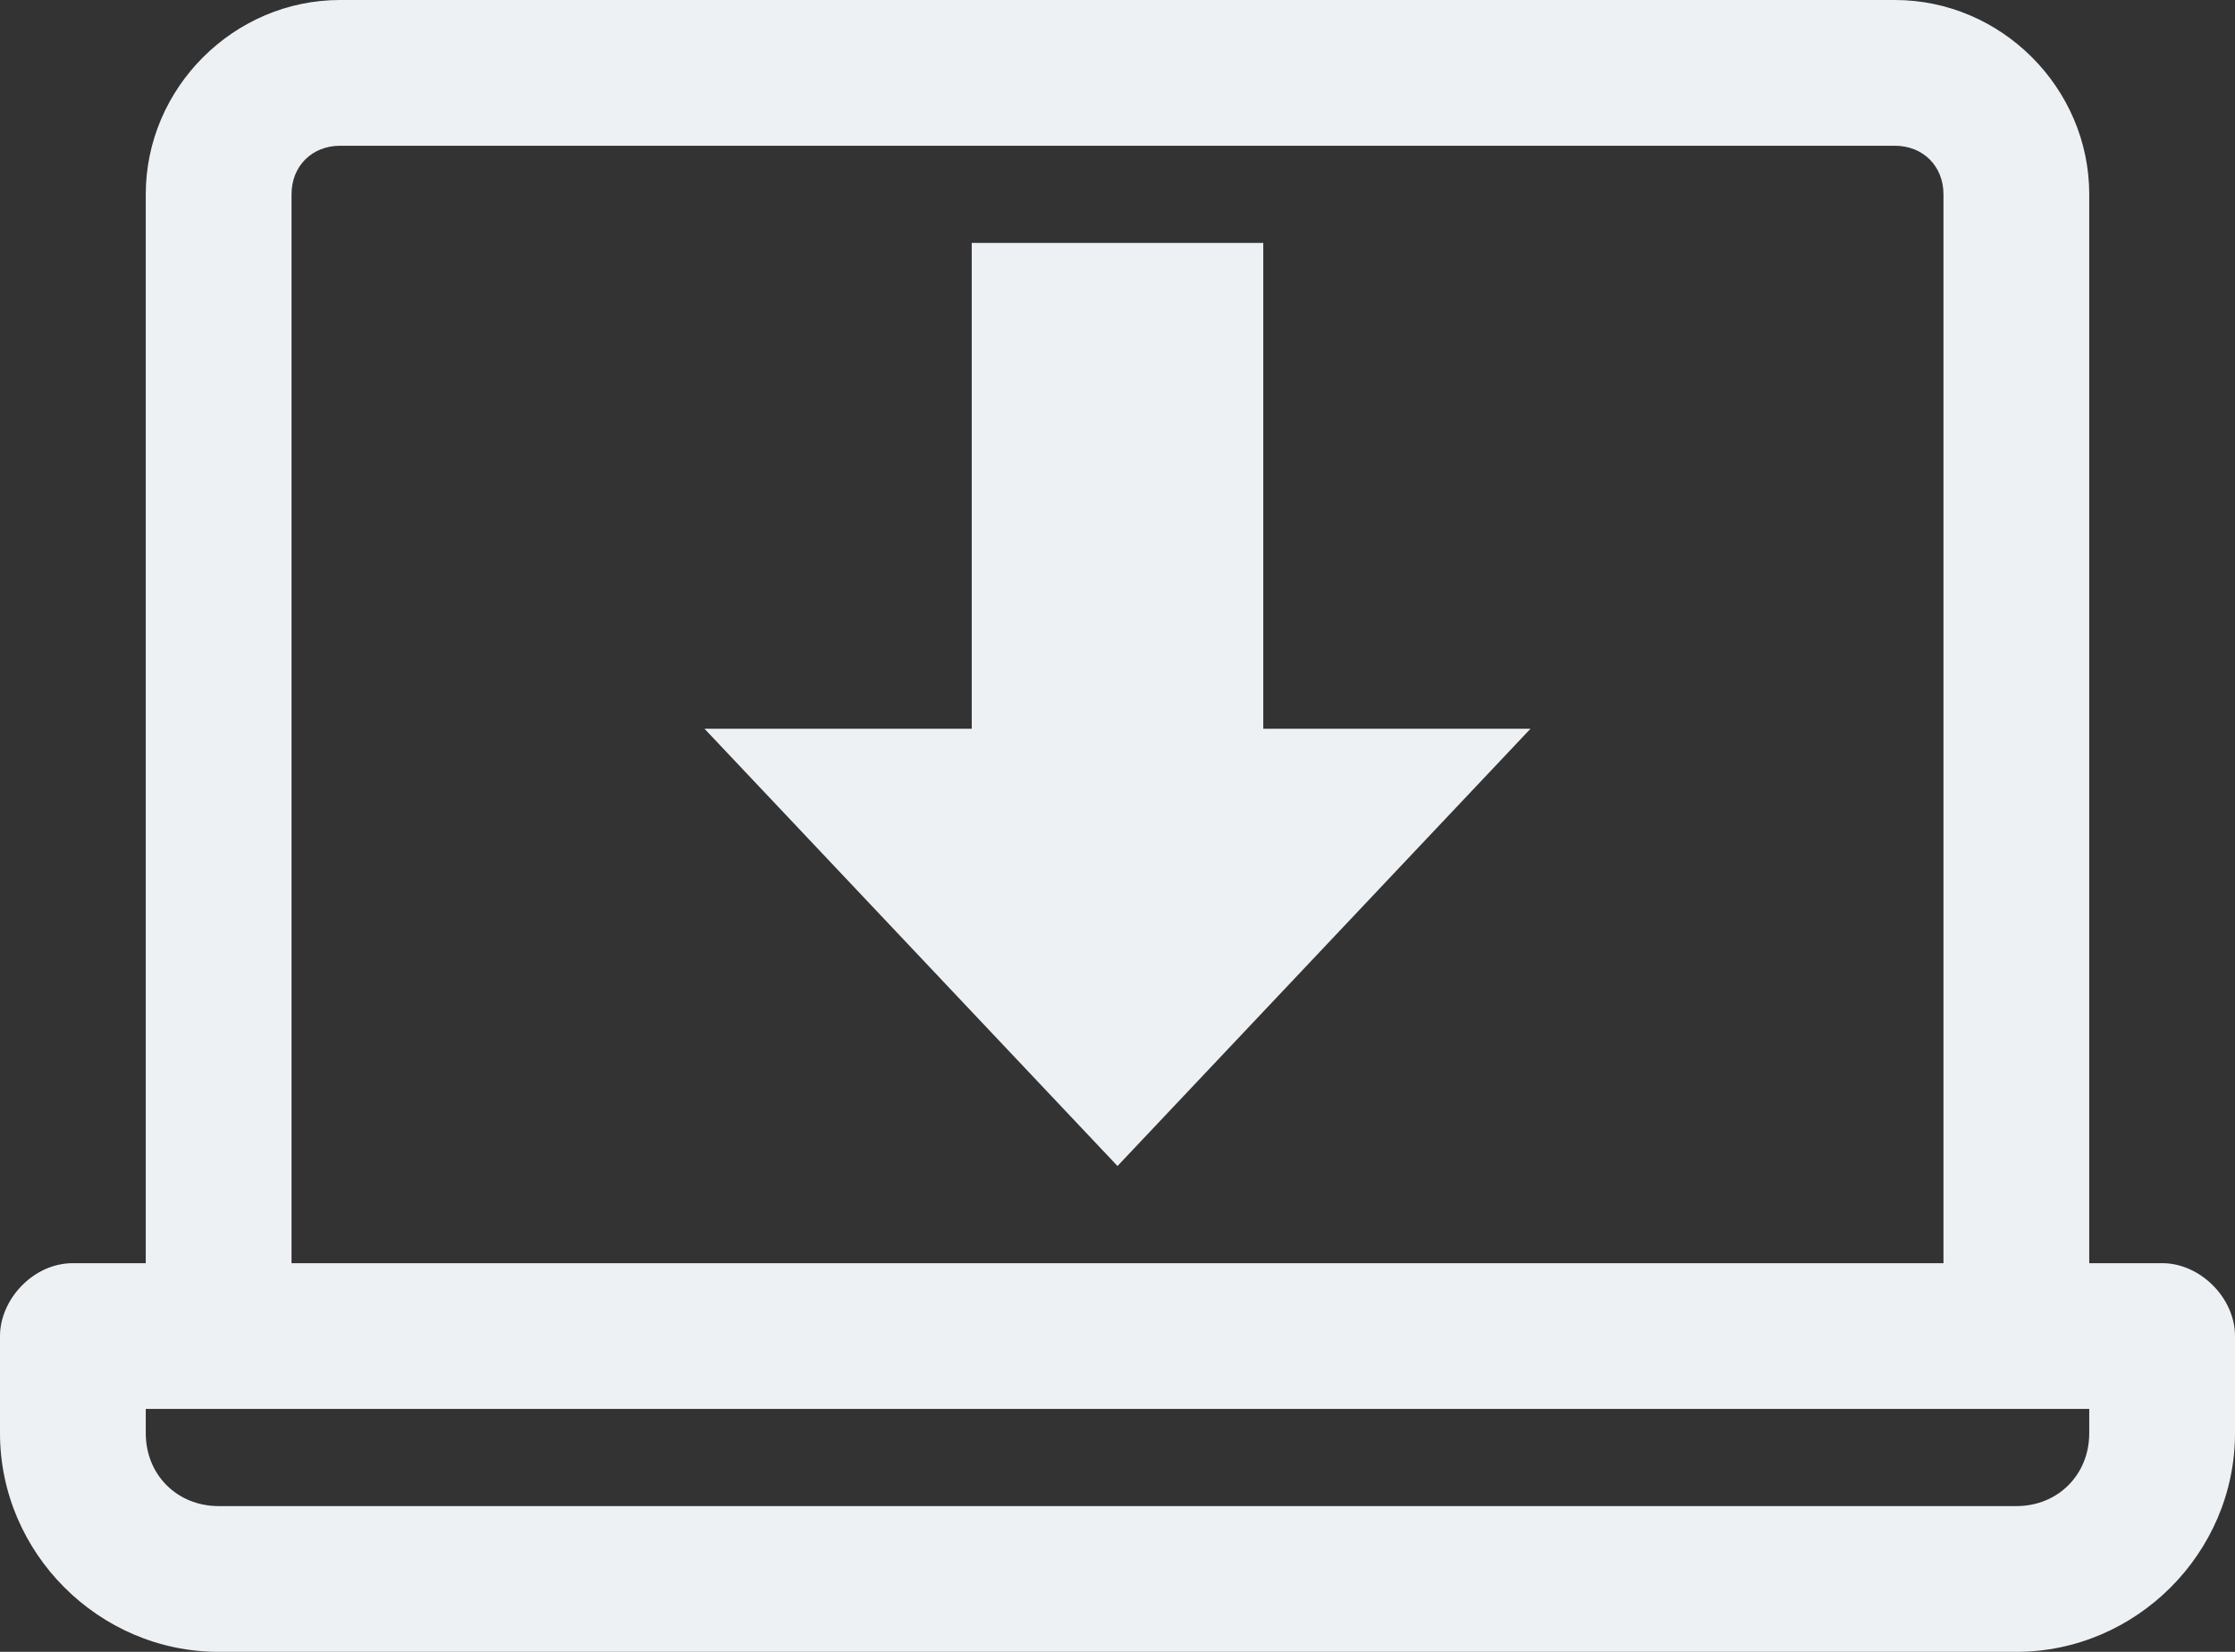
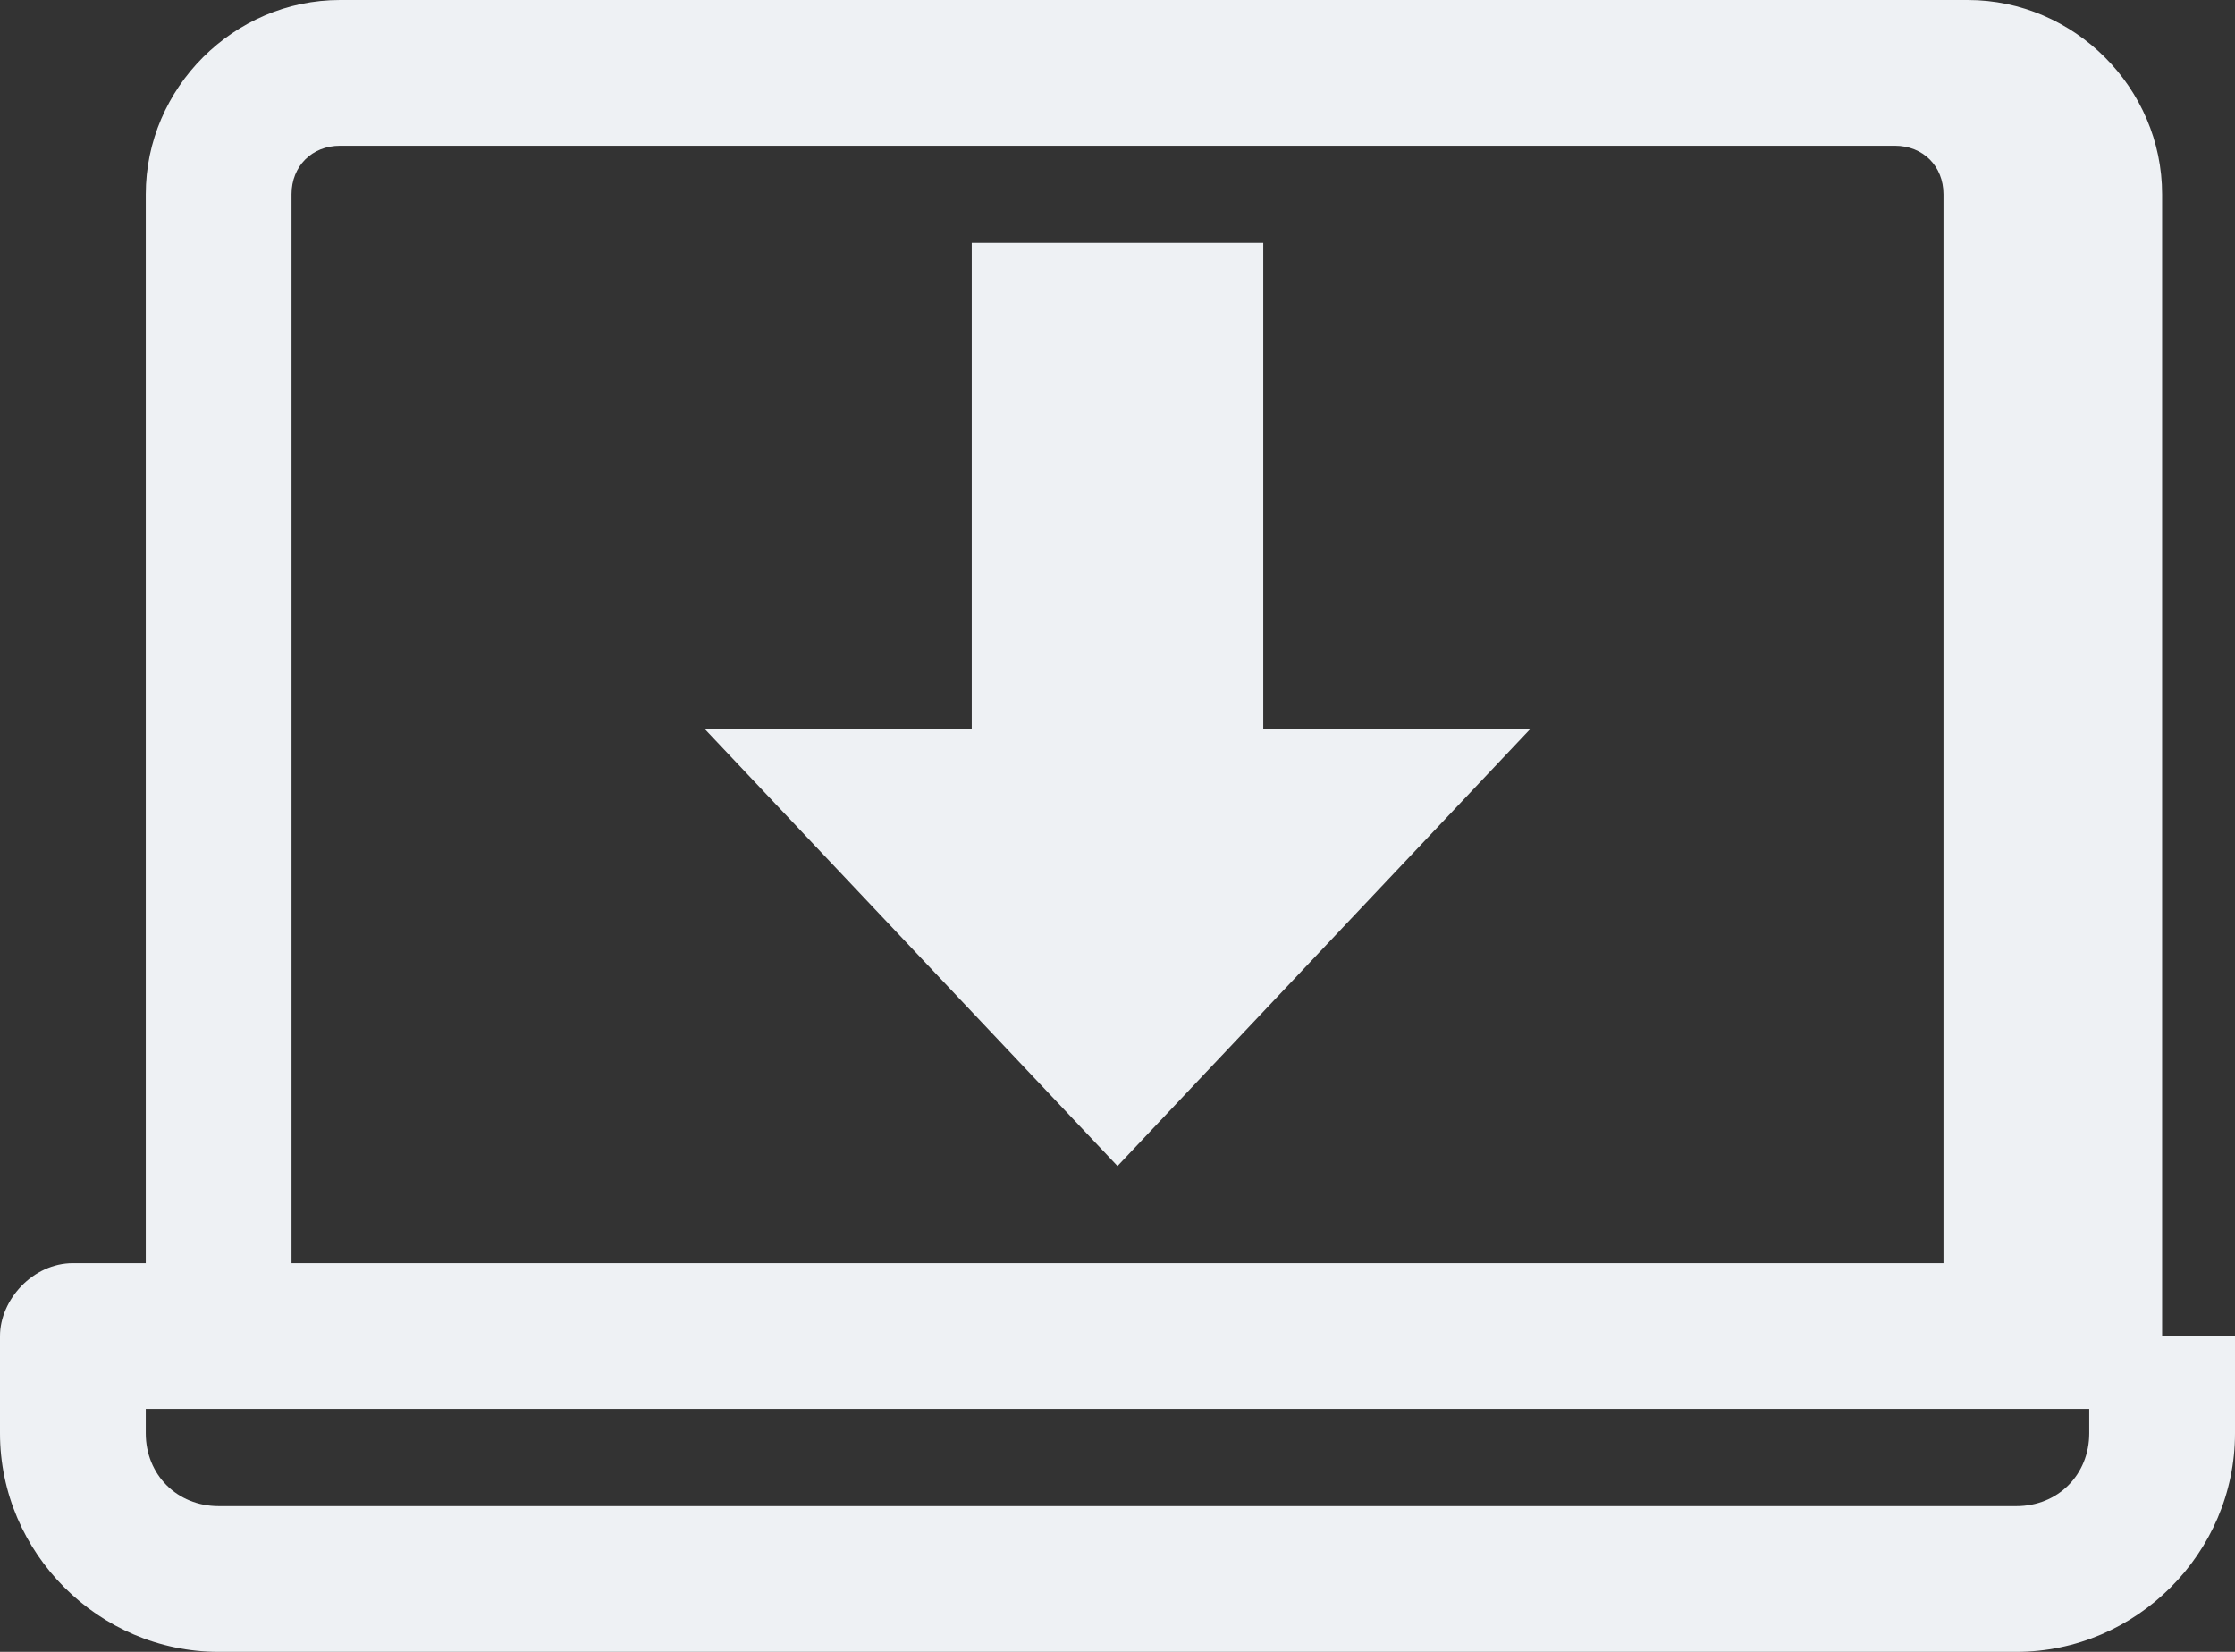
<svg xmlns="http://www.w3.org/2000/svg" id="Layer_1" viewBox="0 0 92 68">
  <rect x="0" y="0" width="92" height="68" fill="#333333" stroke="none" />
  <defs>
    <style>.cls-1{fill:#eef1f4;}</style>
  </defs>
-   <path class="cls-1" d="M14,0C9.62,0,6,3.62,6,8V52H3c-1.64,0-3,1.5-3,3v4c0,4.93,4.07,9,9,9H83c4.93,0,9-4.07,9-9v-4c0-1.57-1.43-3-3-3h-3V8c0-4.38-3.62-8-8-8,0,0-64,0-64,0Zm0,6h64c1.16,0,2,.84,2,2V52H12V8c0-1.16,.84-2,2-2Zm26,4V30h-11l17,18,17-18h-11V10h-12ZM6,58H86v1c0,1.71-1.29,3-3,3H9c-1.71,0-3-1.29-3-3v-1Z" />
+   <path class="cls-1" d="M14,0C9.62,0,6,3.62,6,8V52H3c-1.64,0-3,1.5-3,3v4c0,4.93,4.07,9,9,9H83c4.93,0,9-4.07,9-9v-4h-3V8c0-4.38-3.62-8-8-8,0,0-64,0-64,0Zm0,6h64c1.16,0,2,.84,2,2V52H12V8c0-1.16,.84-2,2-2Zm26,4V30h-11l17,18,17-18h-11V10h-12ZM6,58H86v1c0,1.71-1.29,3-3,3H9c-1.71,0-3-1.29-3-3v-1Z" />
</svg>